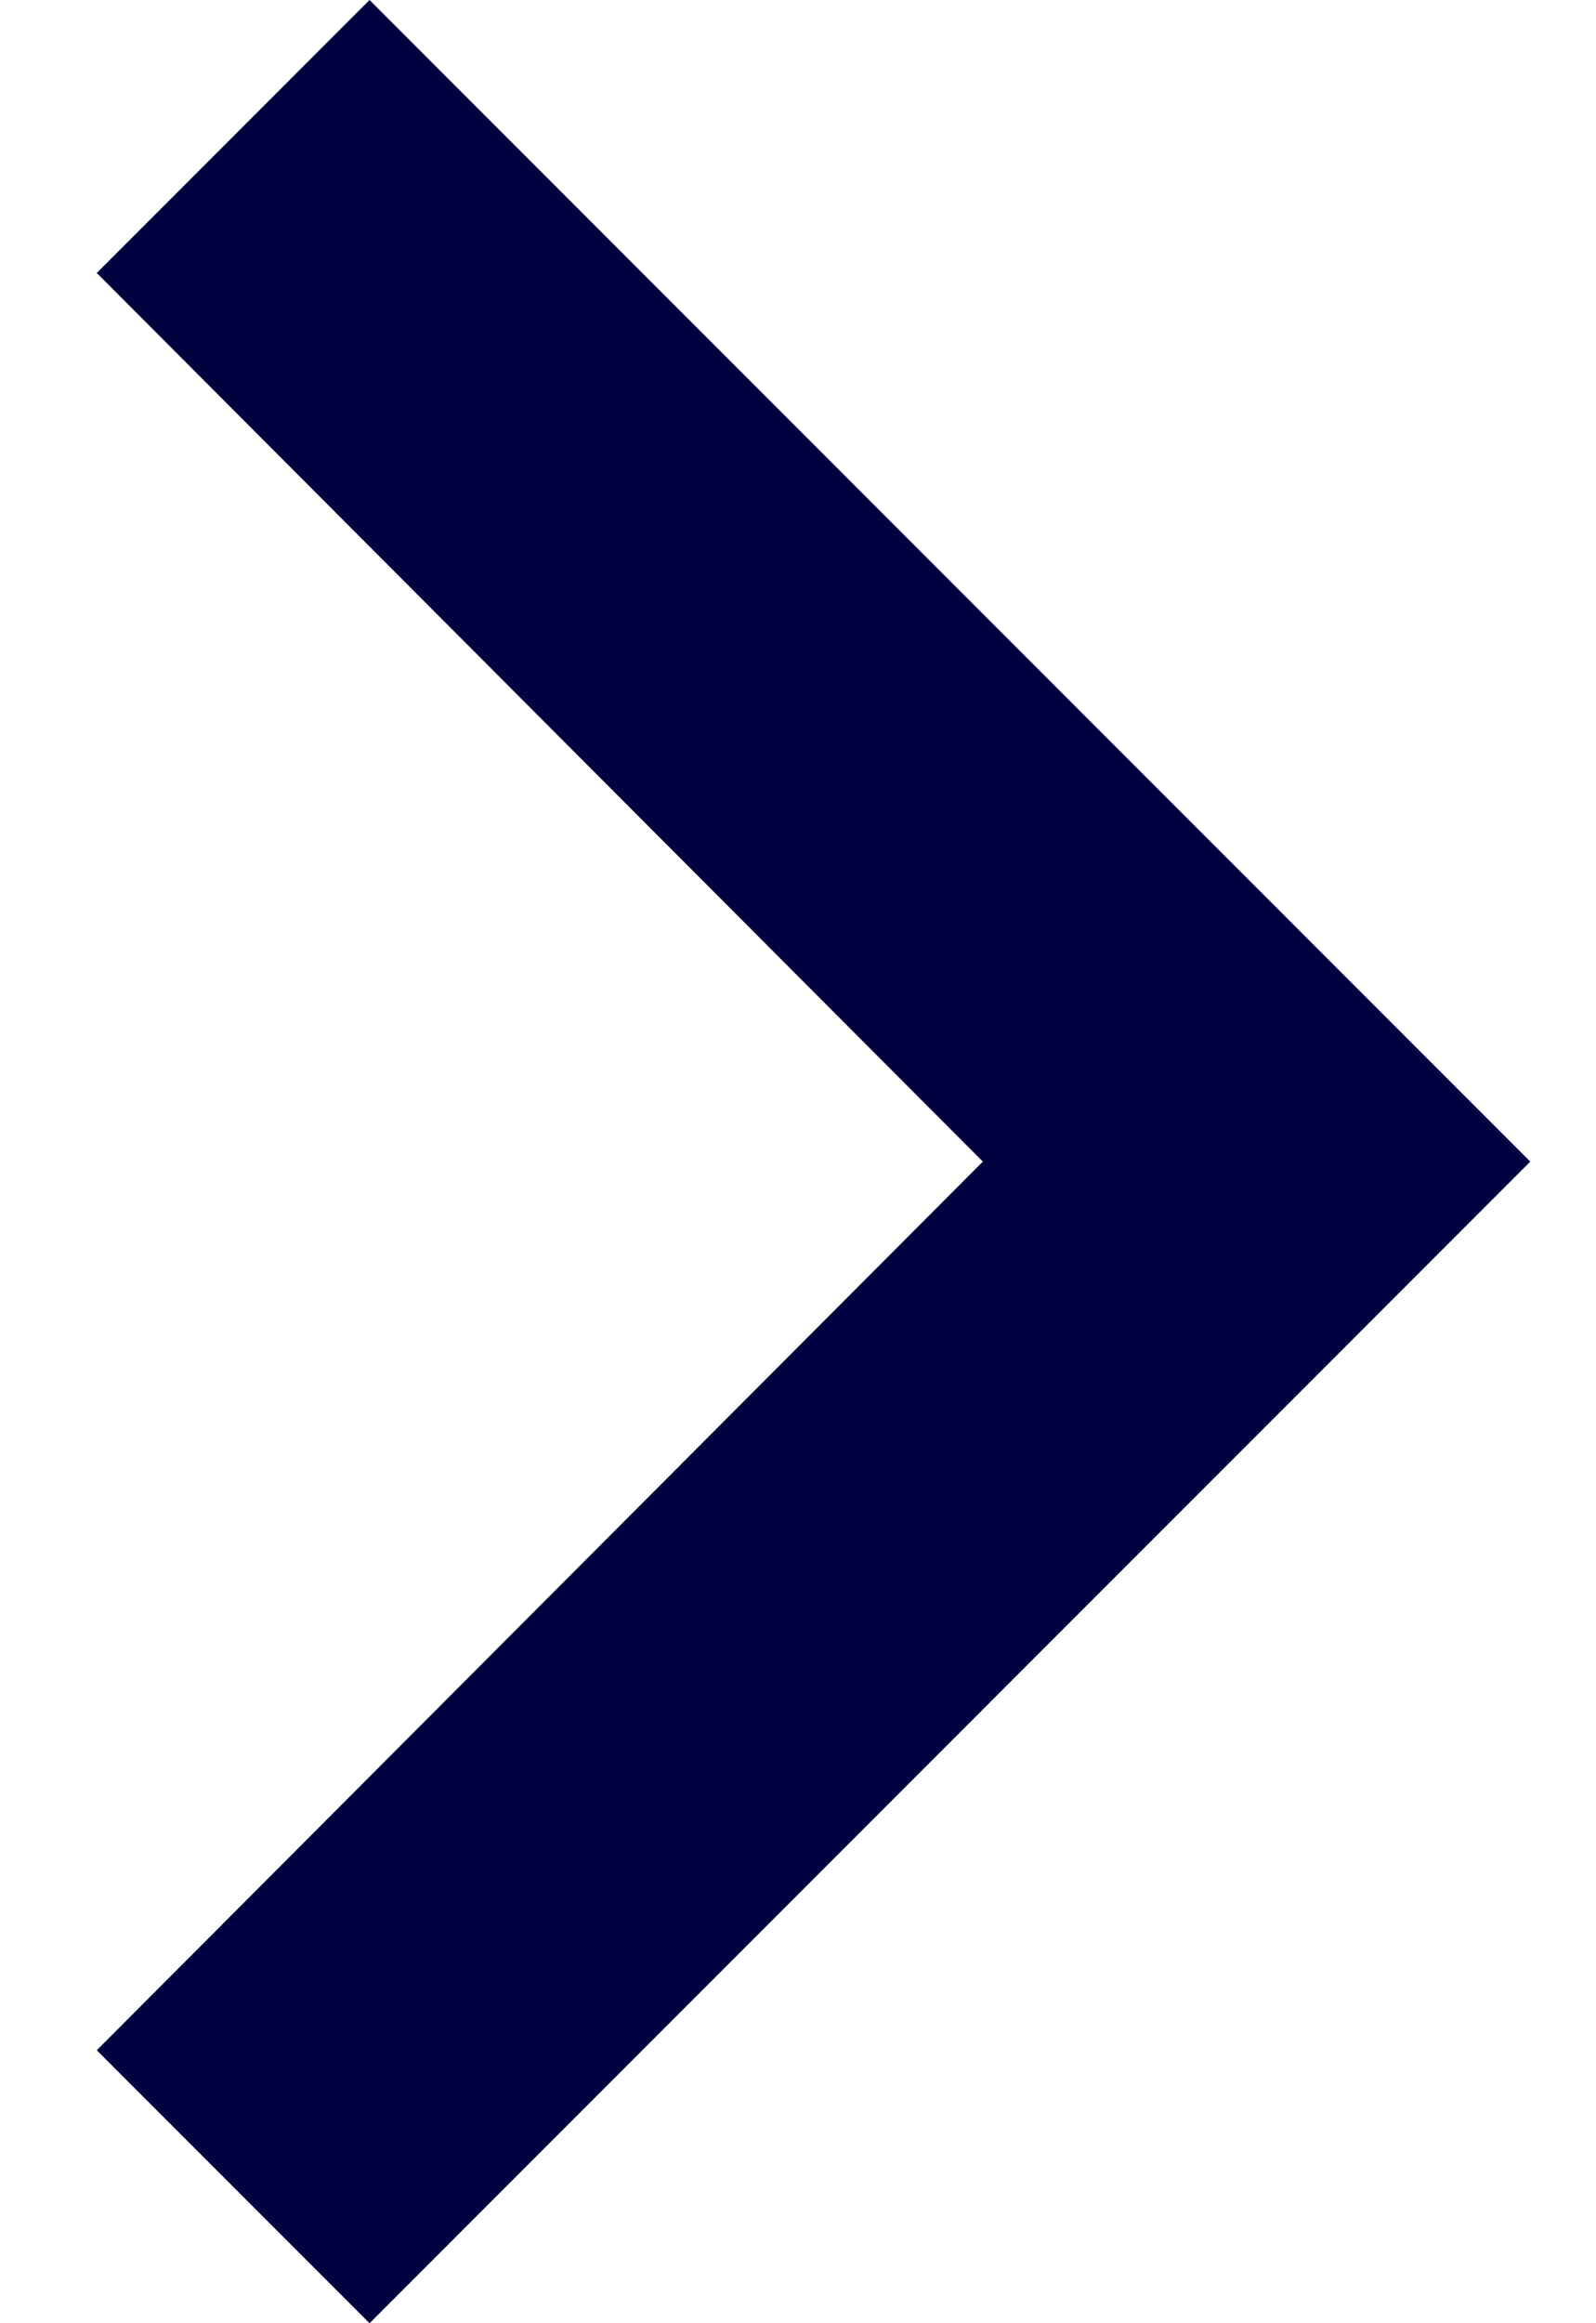
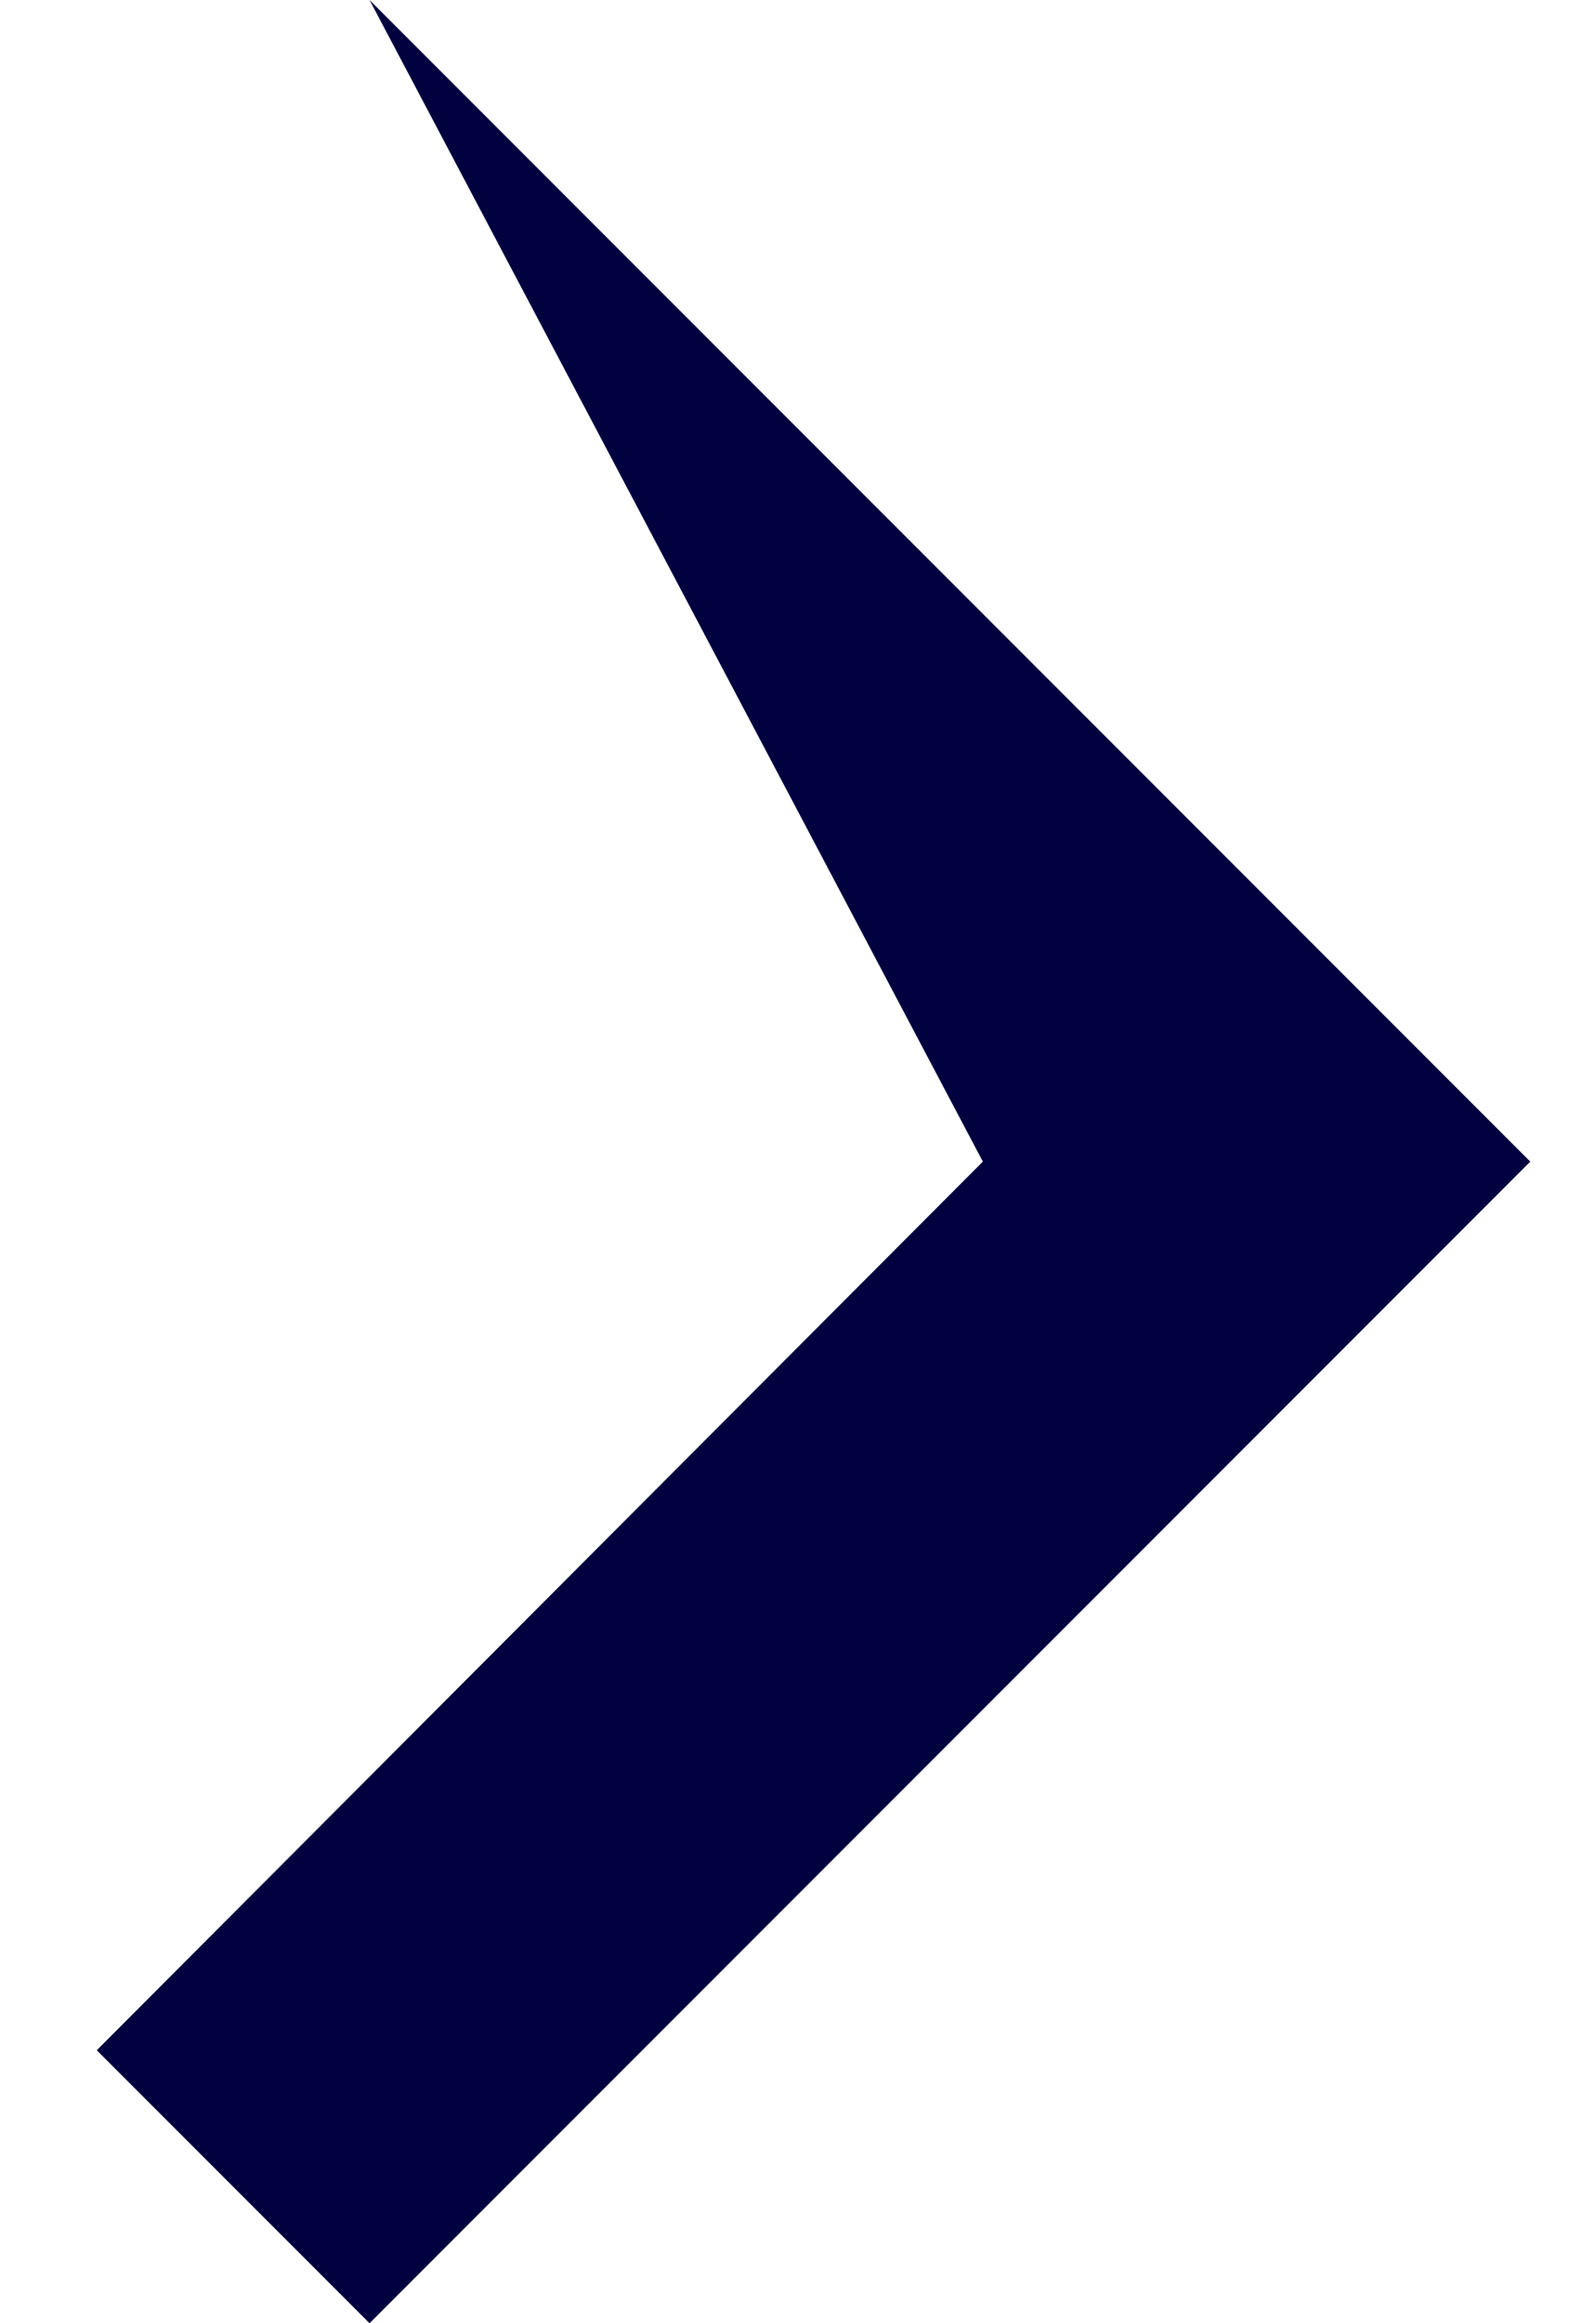
<svg xmlns="http://www.w3.org/2000/svg" width="11" height="16" viewBox="0 0 11 16" fill="none">
-   <path d="M0.667 14.12L2.547 16L10.547 8L2.547 0L0.667 1.88L6.774 8L0.667 14.12Z" fill="#00013E" />
+   <path d="M0.667 14.12L2.547 16L10.547 8L2.547 0L6.774 8L0.667 14.12Z" fill="#00013E" />
</svg>